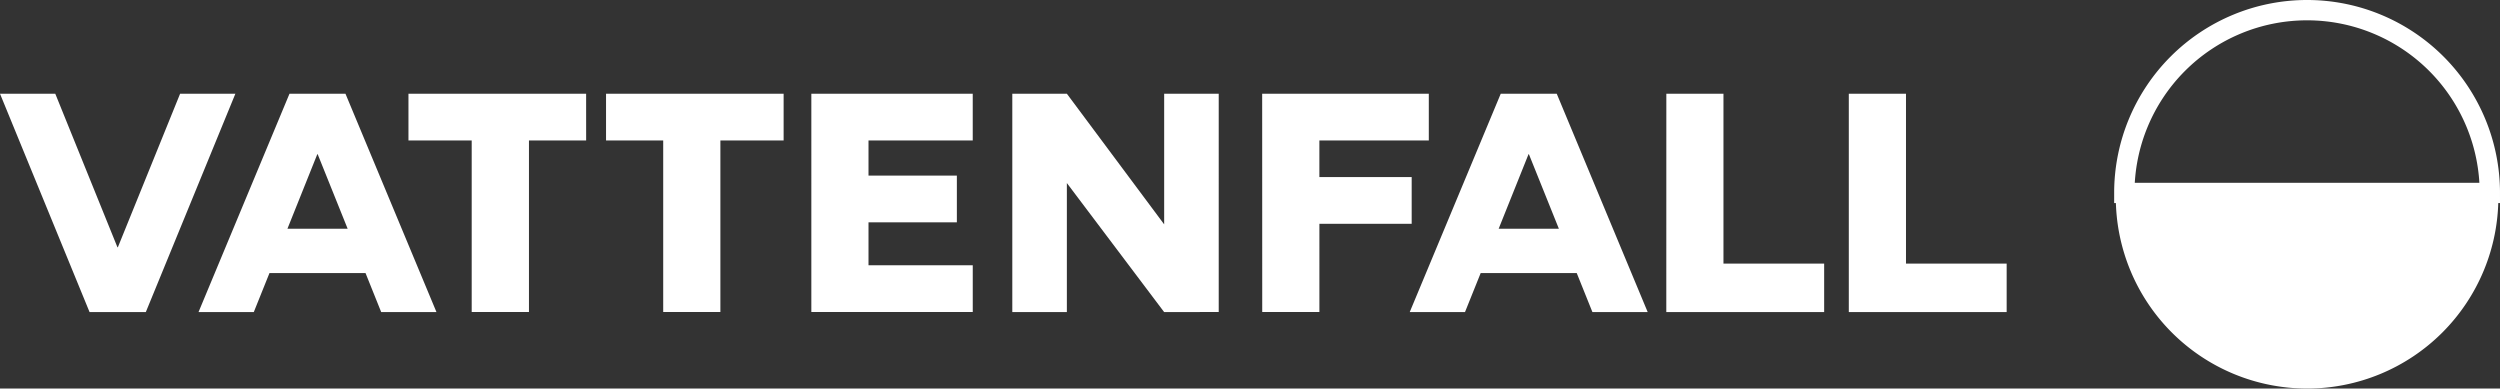
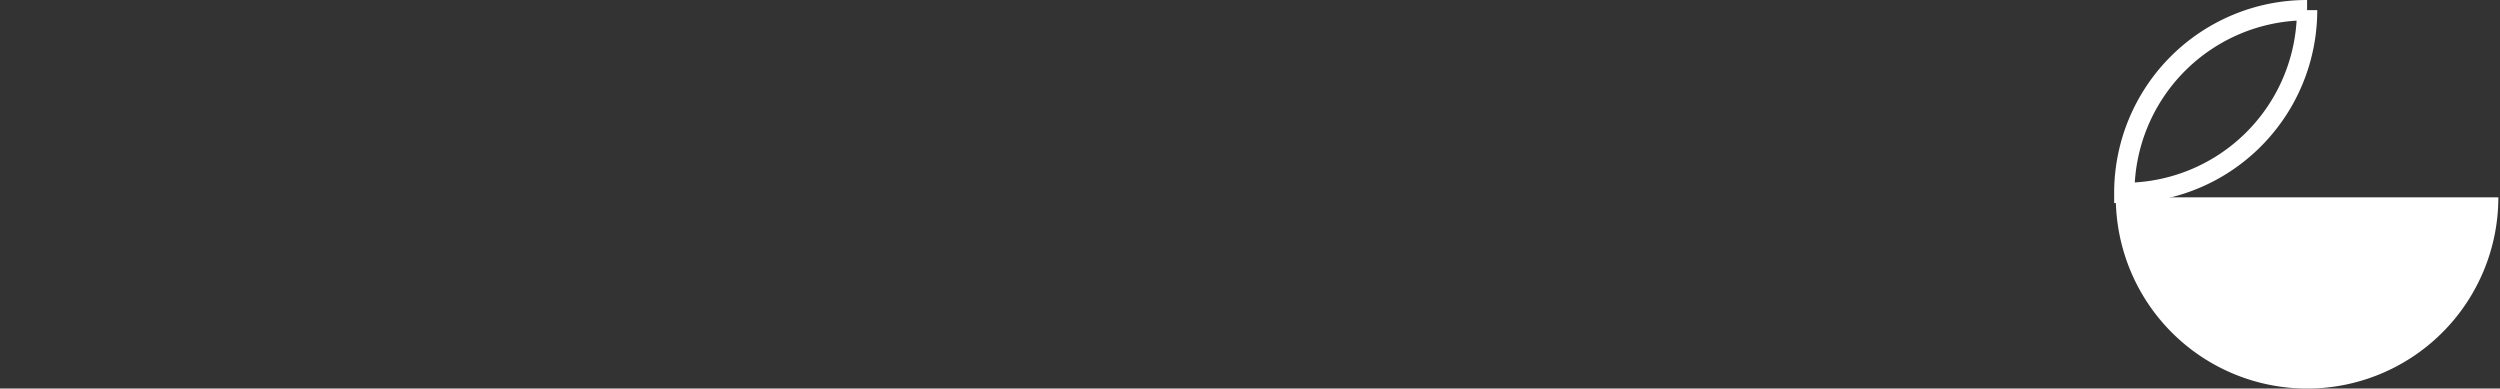
<svg xmlns="http://www.w3.org/2000/svg" width="123.024" height="19.12" viewBox="0 0 123.024 19.12">
  <rect x="0" y="0" width="123.024" height="19.12" fill="#333333" stroke="none" />
  <g id="Vattenfall-logo" transform="translate(0 0.236)">
    <g id="Group_1351" data-name="Group 1351" transform="translate(0 0.264)">
-       <path id="Path_11202" data-name="Path 11202" d="M196.858,0a8.994,8.994,0,0,0-8.994,8.994h17.987A8.994,8.994,0,0,0,196.858,0" transform="translate(-83.327)" fill="none" stroke="#fff" stroke-width="1" fill-rule="evenodd" />
+       <path id="Path_11202" data-name="Path 11202" d="M196.858,0a8.994,8.994,0,0,0-8.994,8.994A8.994,8.994,0,0,0,196.858,0" transform="translate(-83.327)" fill="none" stroke="#fff" stroke-width="1" fill-rule="evenodd" />
      <path id="Path_11203" data-name="Path 11203" d="M197.276,26.4a9.413,9.413,0,0,1-9.412-9.411h18.825a9.413,9.413,0,0,1-9.411,9.412" transform="translate(-83.746 -7.78)" fill="#fff" fill-rule="evenodd" />
-       <path id="Path_11204" data-name="Path 11204" d="M28.843,7.8H20.1v2.3h3.112v8.44H26.03V10.1h2.814Zm.98,0v2.3h2.813v8.44H35.45V10.1h3.112V7.8Zm30.15,10.742V7.8H57.288v6.428L52.5,7.8H49.815V18.545H52.5v-6.35l4.787,6.35Zm-20.047,0h7.943v-2.3h-5.13V14.129h4.348v-2.3H42.739V10.1h5.129V7.8H39.926Zm22.188,0h2.813V14.2h4.541V11.9H64.926V10.1h5.385V7.8h-8.2ZM8.863,7.8,5.8,15.355H5.779L2.72,7.8H0L4.407,18.545H7.176L11.583,7.8ZM90.979,18.545h7.768V16.161H93.793V7.8H90.979Zm-8.981,0h7.768V16.161H84.811V7.8H82Zm-8.25-4.1,1.47-3.668h.019l1.475,3.668Zm4.614,4.1h2.72L76.606,7.8H73.851L69.372,18.545h2.72l.771-1.918h4.728Zm-64.218-4.1,1.47-3.668h.019l1.475,3.668Zm4.614,4.1h2.72L17,7.8H14.246L9.769,18.545h2.72l.771-1.918h4.728Z" transform="translate(0 -3.688)" fill="#fff" fill-rule="evenodd" />
    </g>
  </g>
</svg>